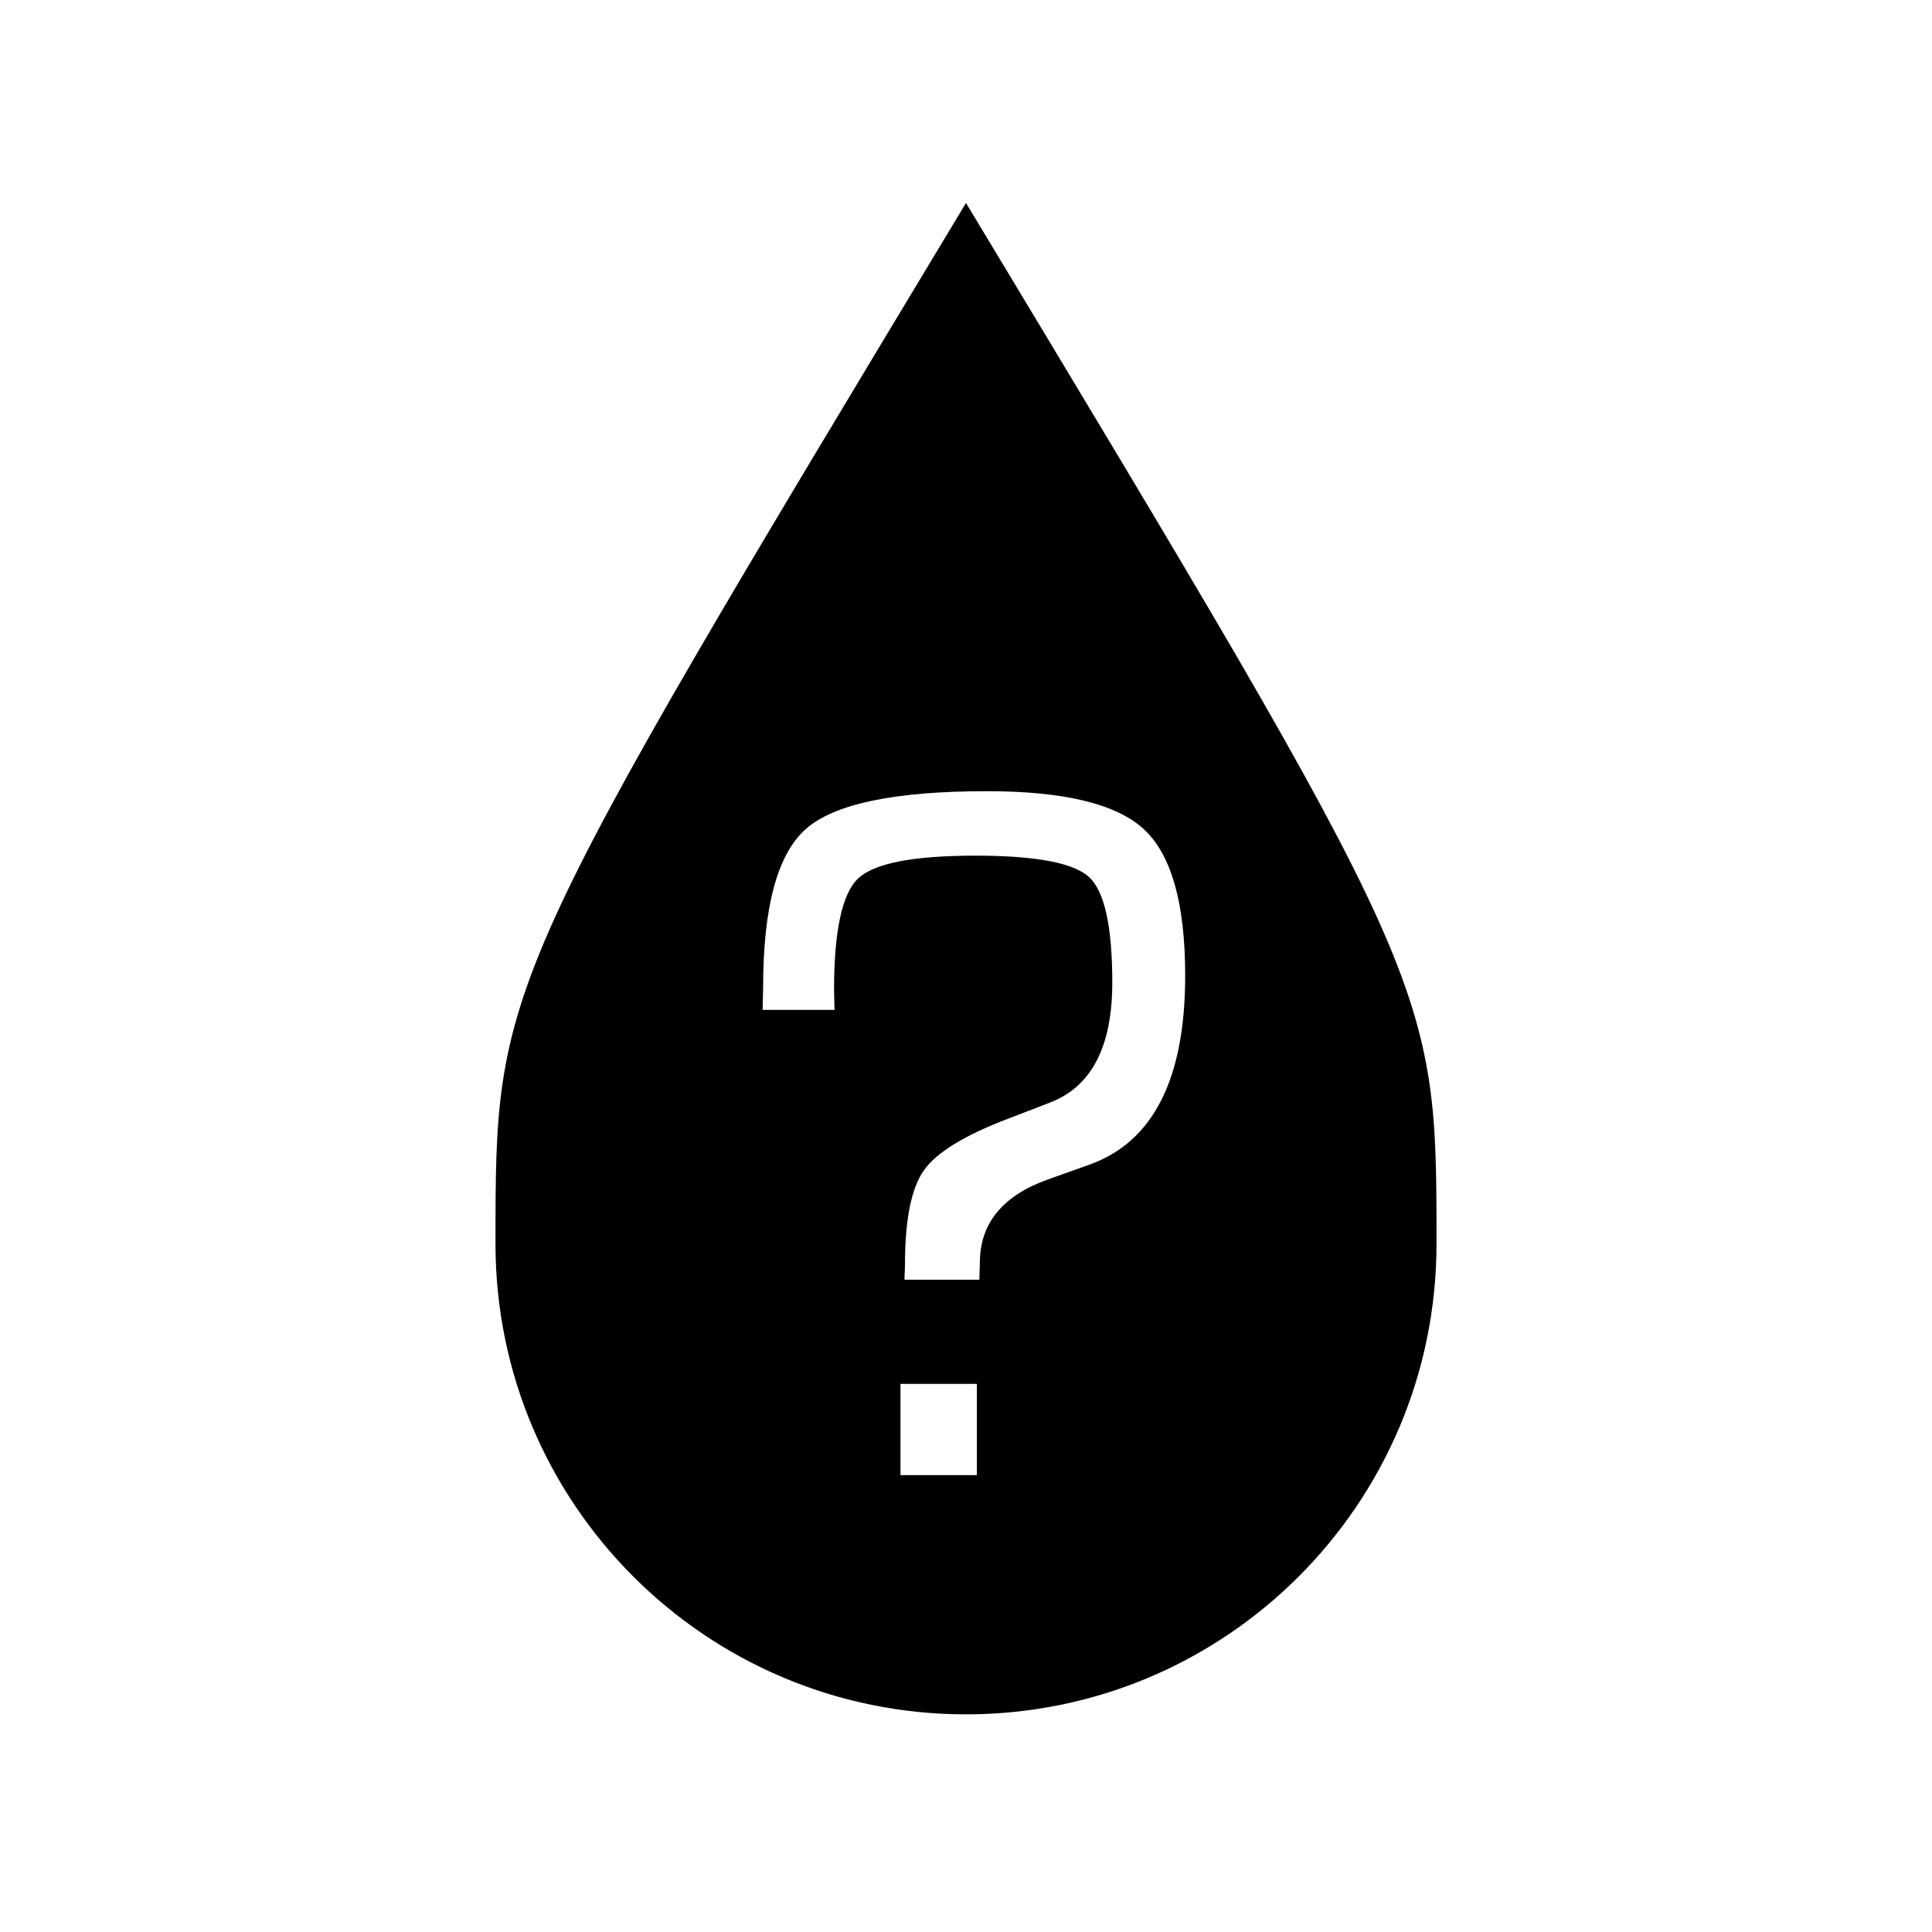
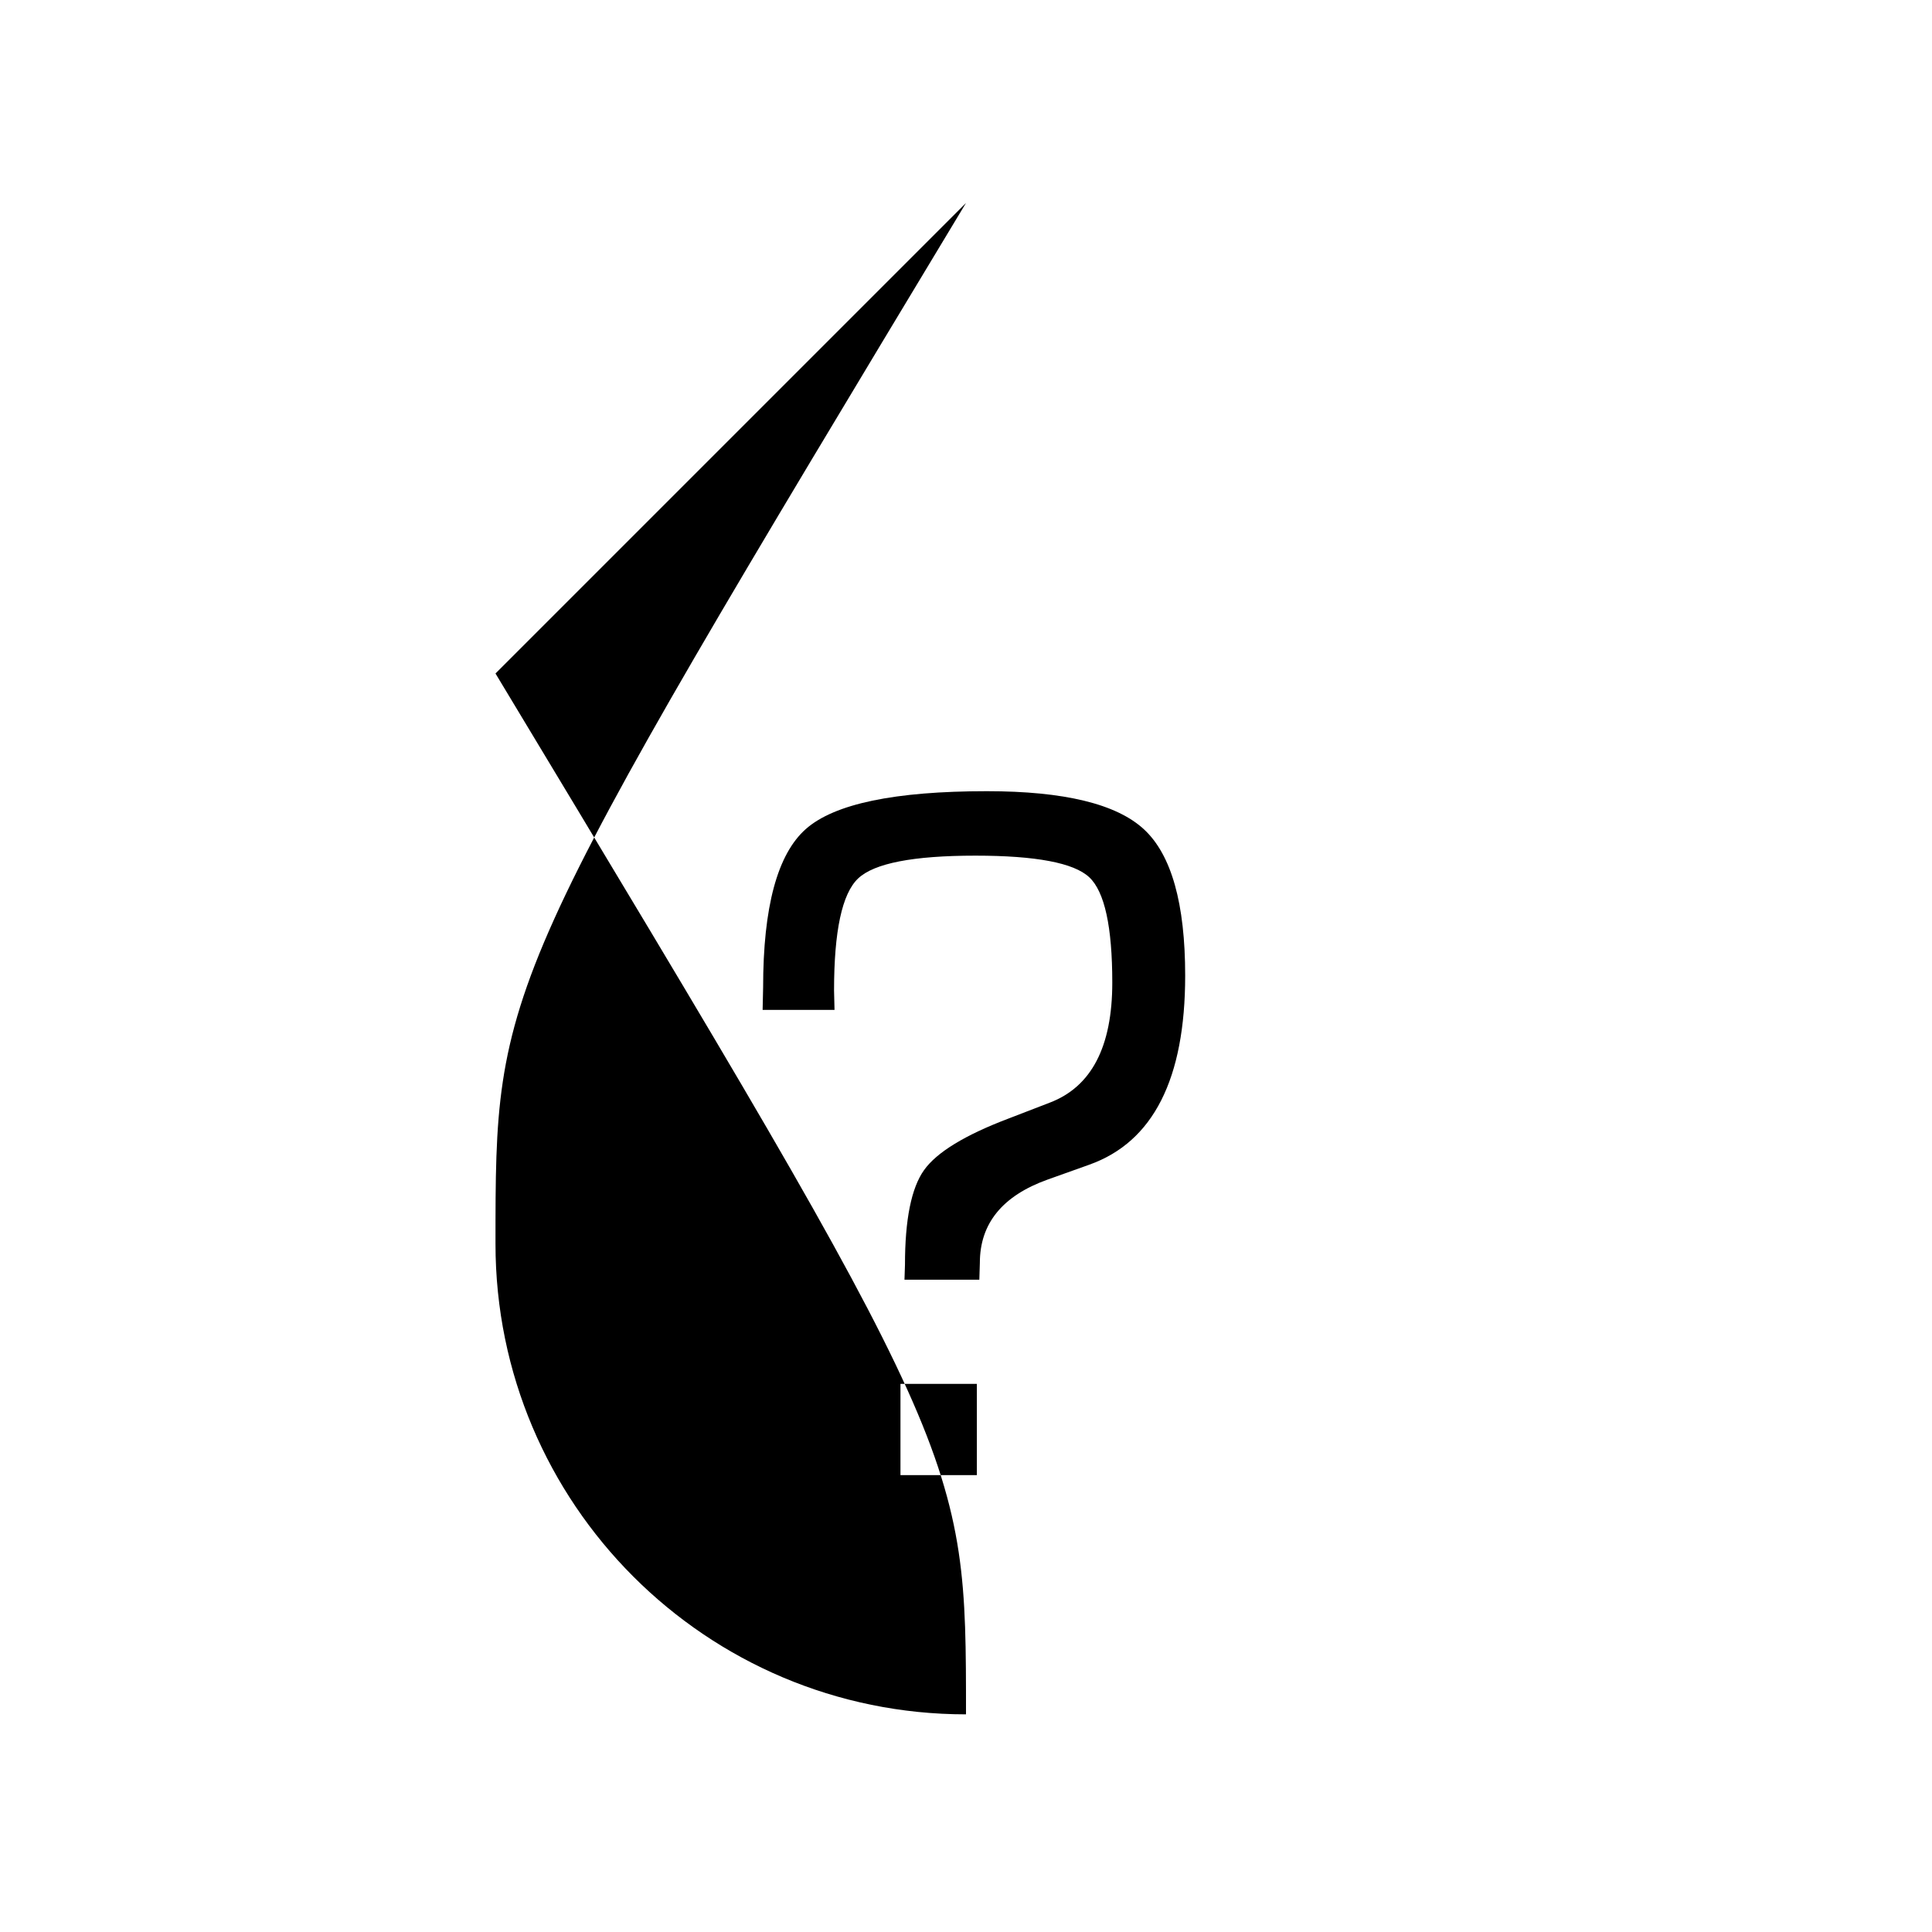
<svg xmlns="http://www.w3.org/2000/svg" fill="#000000" width="800px" height="800px" version="1.1" viewBox="144 144 512 512">
-   <path d="m400 197.79c-124.69 206.97-124.69 206.97-124.69 275.84-0.004 68.863 55.824 124.69 124.69 124.69s124.69-55.828 124.69-124.69c0-68.867 0-68.867-124.69-275.84zm2.875 337.13h-20.242v-24.184h20.242zm29.836-82.277-11.039 3.941c-12.004 4.297-18 11.652-18 22.082l-0.137 4.469h-19.84l0.133-3.945c0-12.004 1.684-20.367 5.059-25.105 3.375-4.731 10.844-9.285 22.406-13.668l10.914-4.207c11.039-4.207 16.559-14.809 16.559-31.805 0-14.809-2.035-24.117-6.109-27.93-4.074-3.809-14.133-5.719-30.164-5.719-16.48 0-26.832 2.016-31.086 6.047s-6.375 13.93-6.375 29.703l0.125 5.125h-19.055l0.133-5.914c0-21.375 3.789-35.398 11.367-42.059 7.578-6.656 23.547-9.984 47.914-9.984 20.496 0 34.387 3.371 41.664 10.121 7.269 6.746 10.906 19.668 10.906 38.773-0.008 27.34-8.461 44.031-25.375 50.074z" />
+   <path d="m400 197.79c-124.69 206.97-124.69 206.97-124.69 275.84-0.004 68.863 55.824 124.69 124.69 124.69c0-68.867 0-68.867-124.69-275.84zm2.875 337.13h-20.242v-24.184h20.242zm29.836-82.277-11.039 3.941c-12.004 4.297-18 11.652-18 22.082l-0.137 4.469h-19.84l0.133-3.945c0-12.004 1.684-20.367 5.059-25.105 3.375-4.731 10.844-9.285 22.406-13.668l10.914-4.207c11.039-4.207 16.559-14.809 16.559-31.805 0-14.809-2.035-24.117-6.109-27.93-4.074-3.809-14.133-5.719-30.164-5.719-16.48 0-26.832 2.016-31.086 6.047s-6.375 13.93-6.375 29.703l0.125 5.125h-19.055l0.133-5.914c0-21.375 3.789-35.398 11.367-42.059 7.578-6.656 23.547-9.984 47.914-9.984 20.496 0 34.387 3.371 41.664 10.121 7.269 6.746 10.906 19.668 10.906 38.773-0.008 27.34-8.461 44.031-25.375 50.074z" />
</svg>